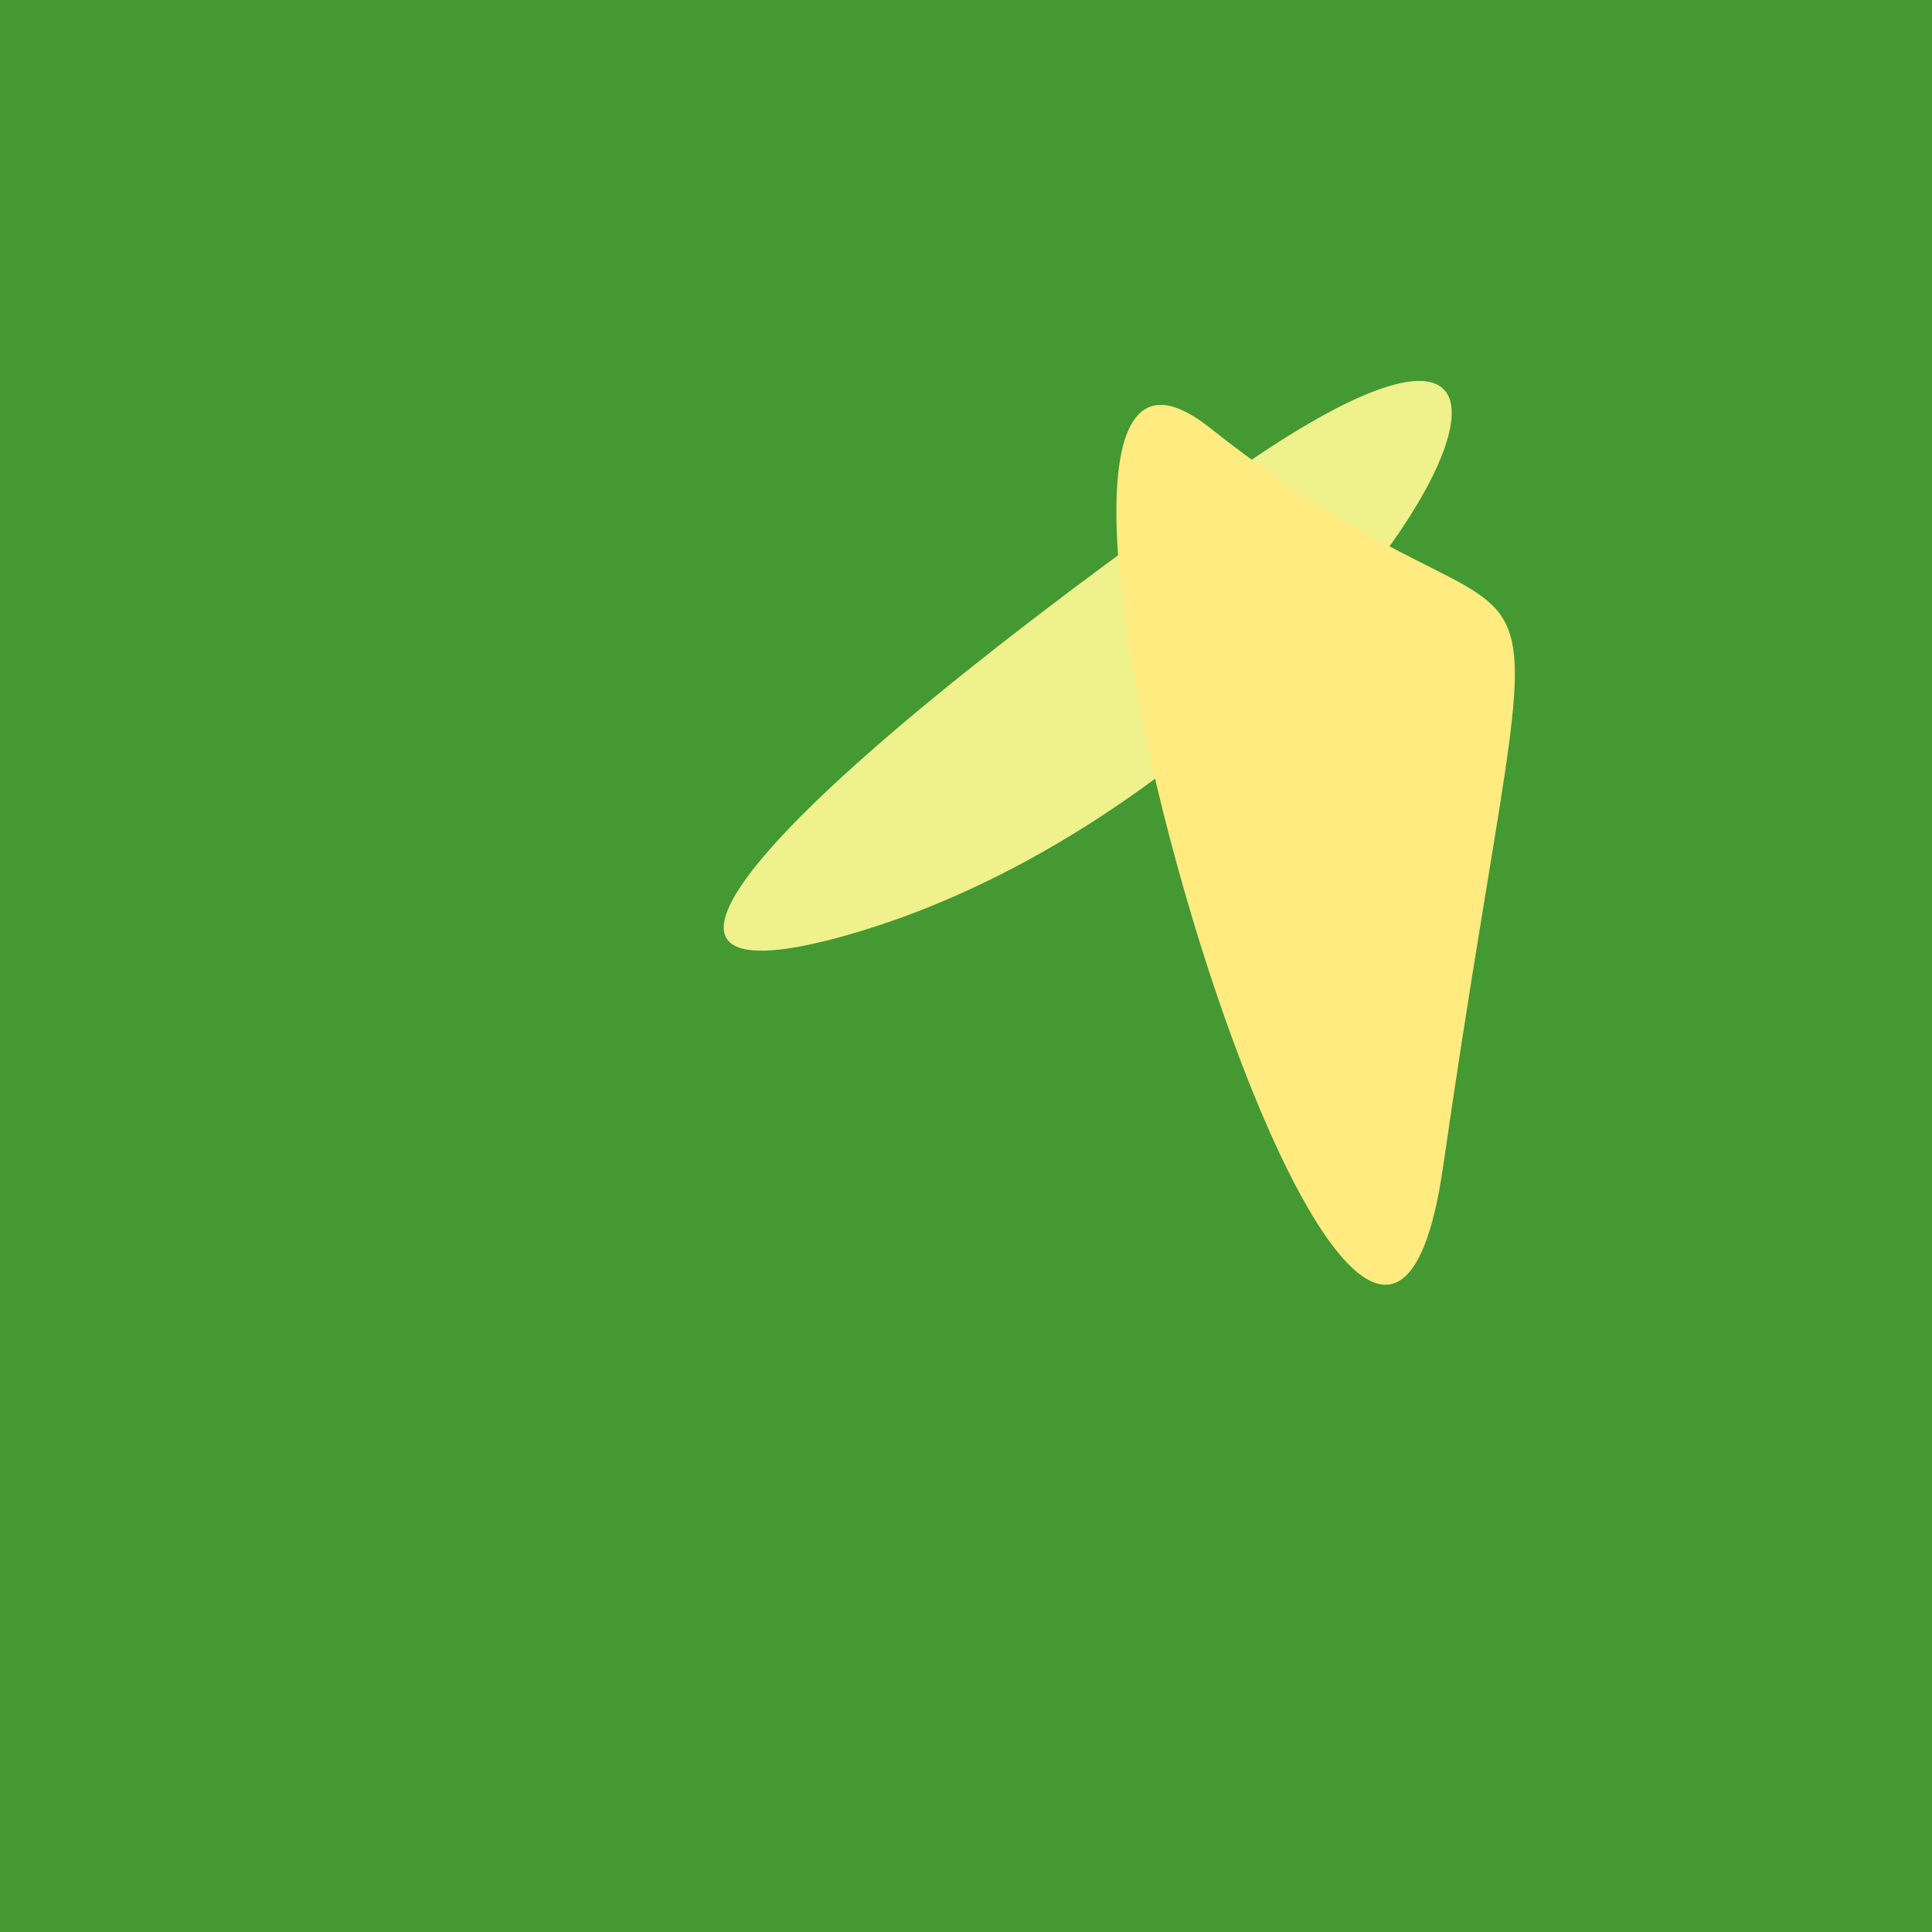
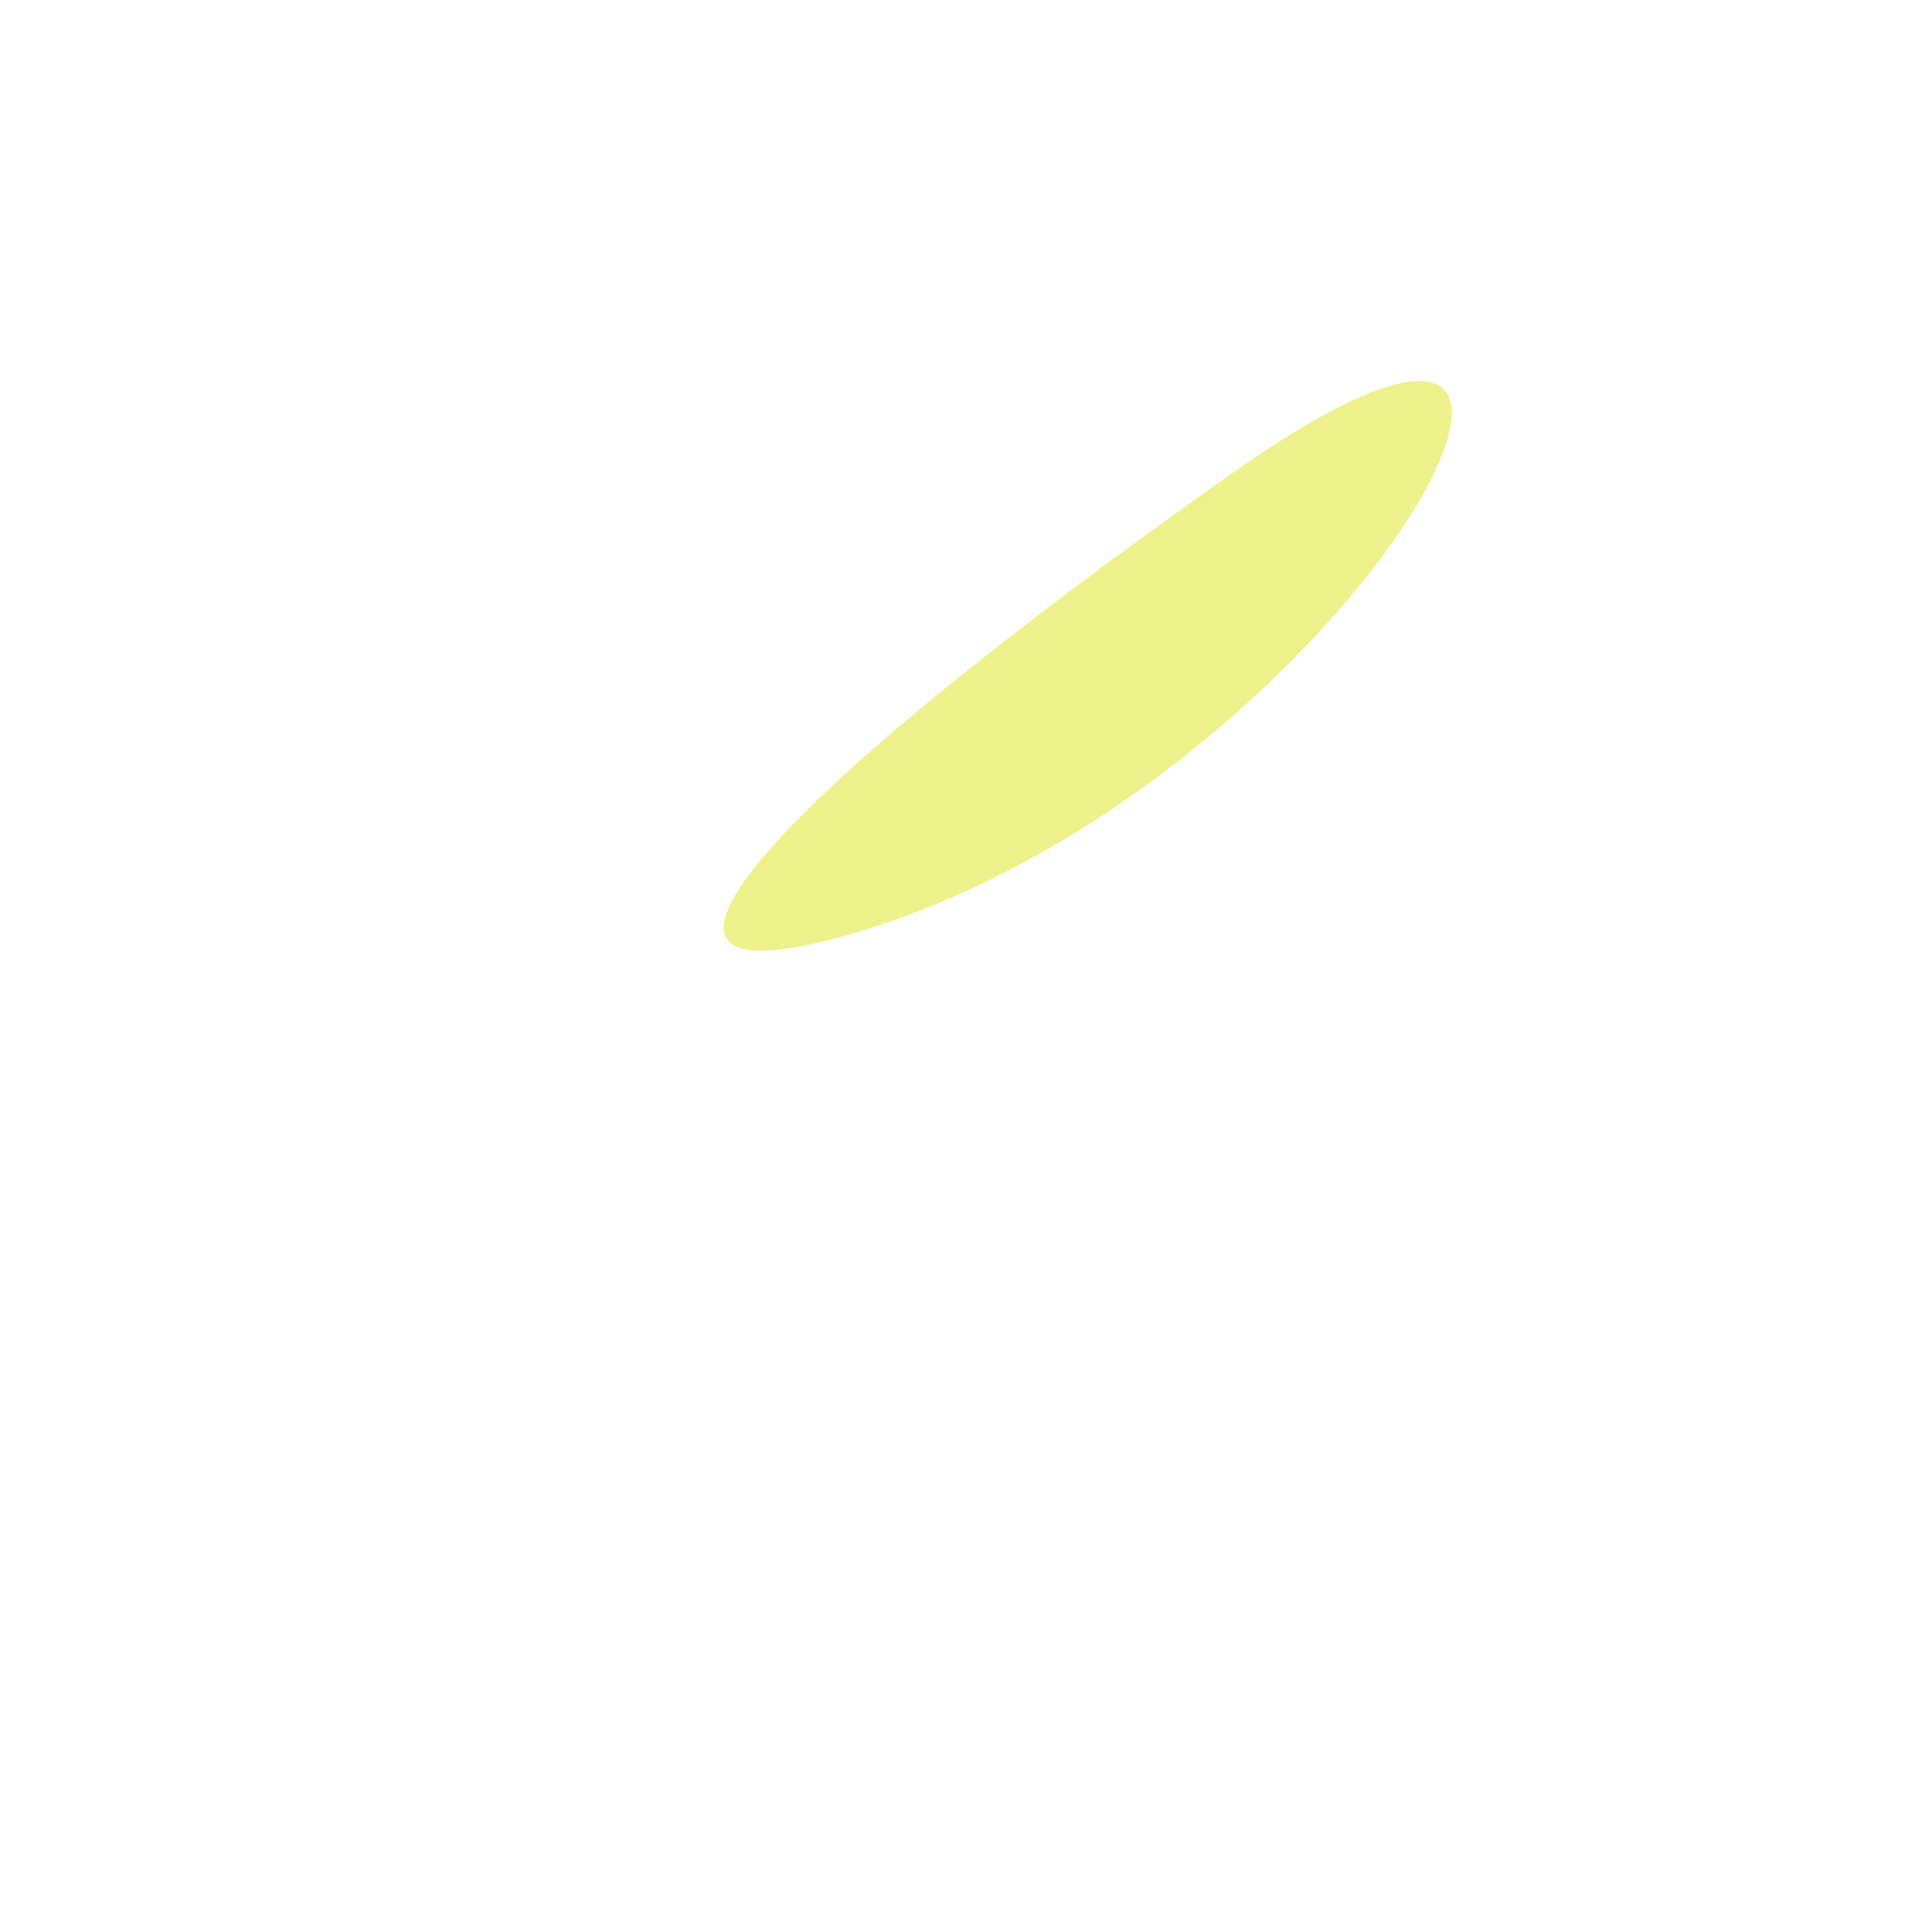
<svg xmlns="http://www.w3.org/2000/svg" width="128" height="128">
  <g>
-     <rect width="128" height="128" fill="#493" />
    <path d="M 81.568 31.399 C 50.265 53.461 38.888 66.688 55.712 62.069 C 89.021 52.923 112.87 9.337 81.568 31.399" fill="rgb(239,241,140)" />
-     <path d="M 95.607 77.307 C 102.813 27.349 104.719 47.794 80.137 28.328 C 61.525 13.589 90.448 113.069 95.607 77.307" fill="rgb(255,235,128)" />
  </g>
</svg>